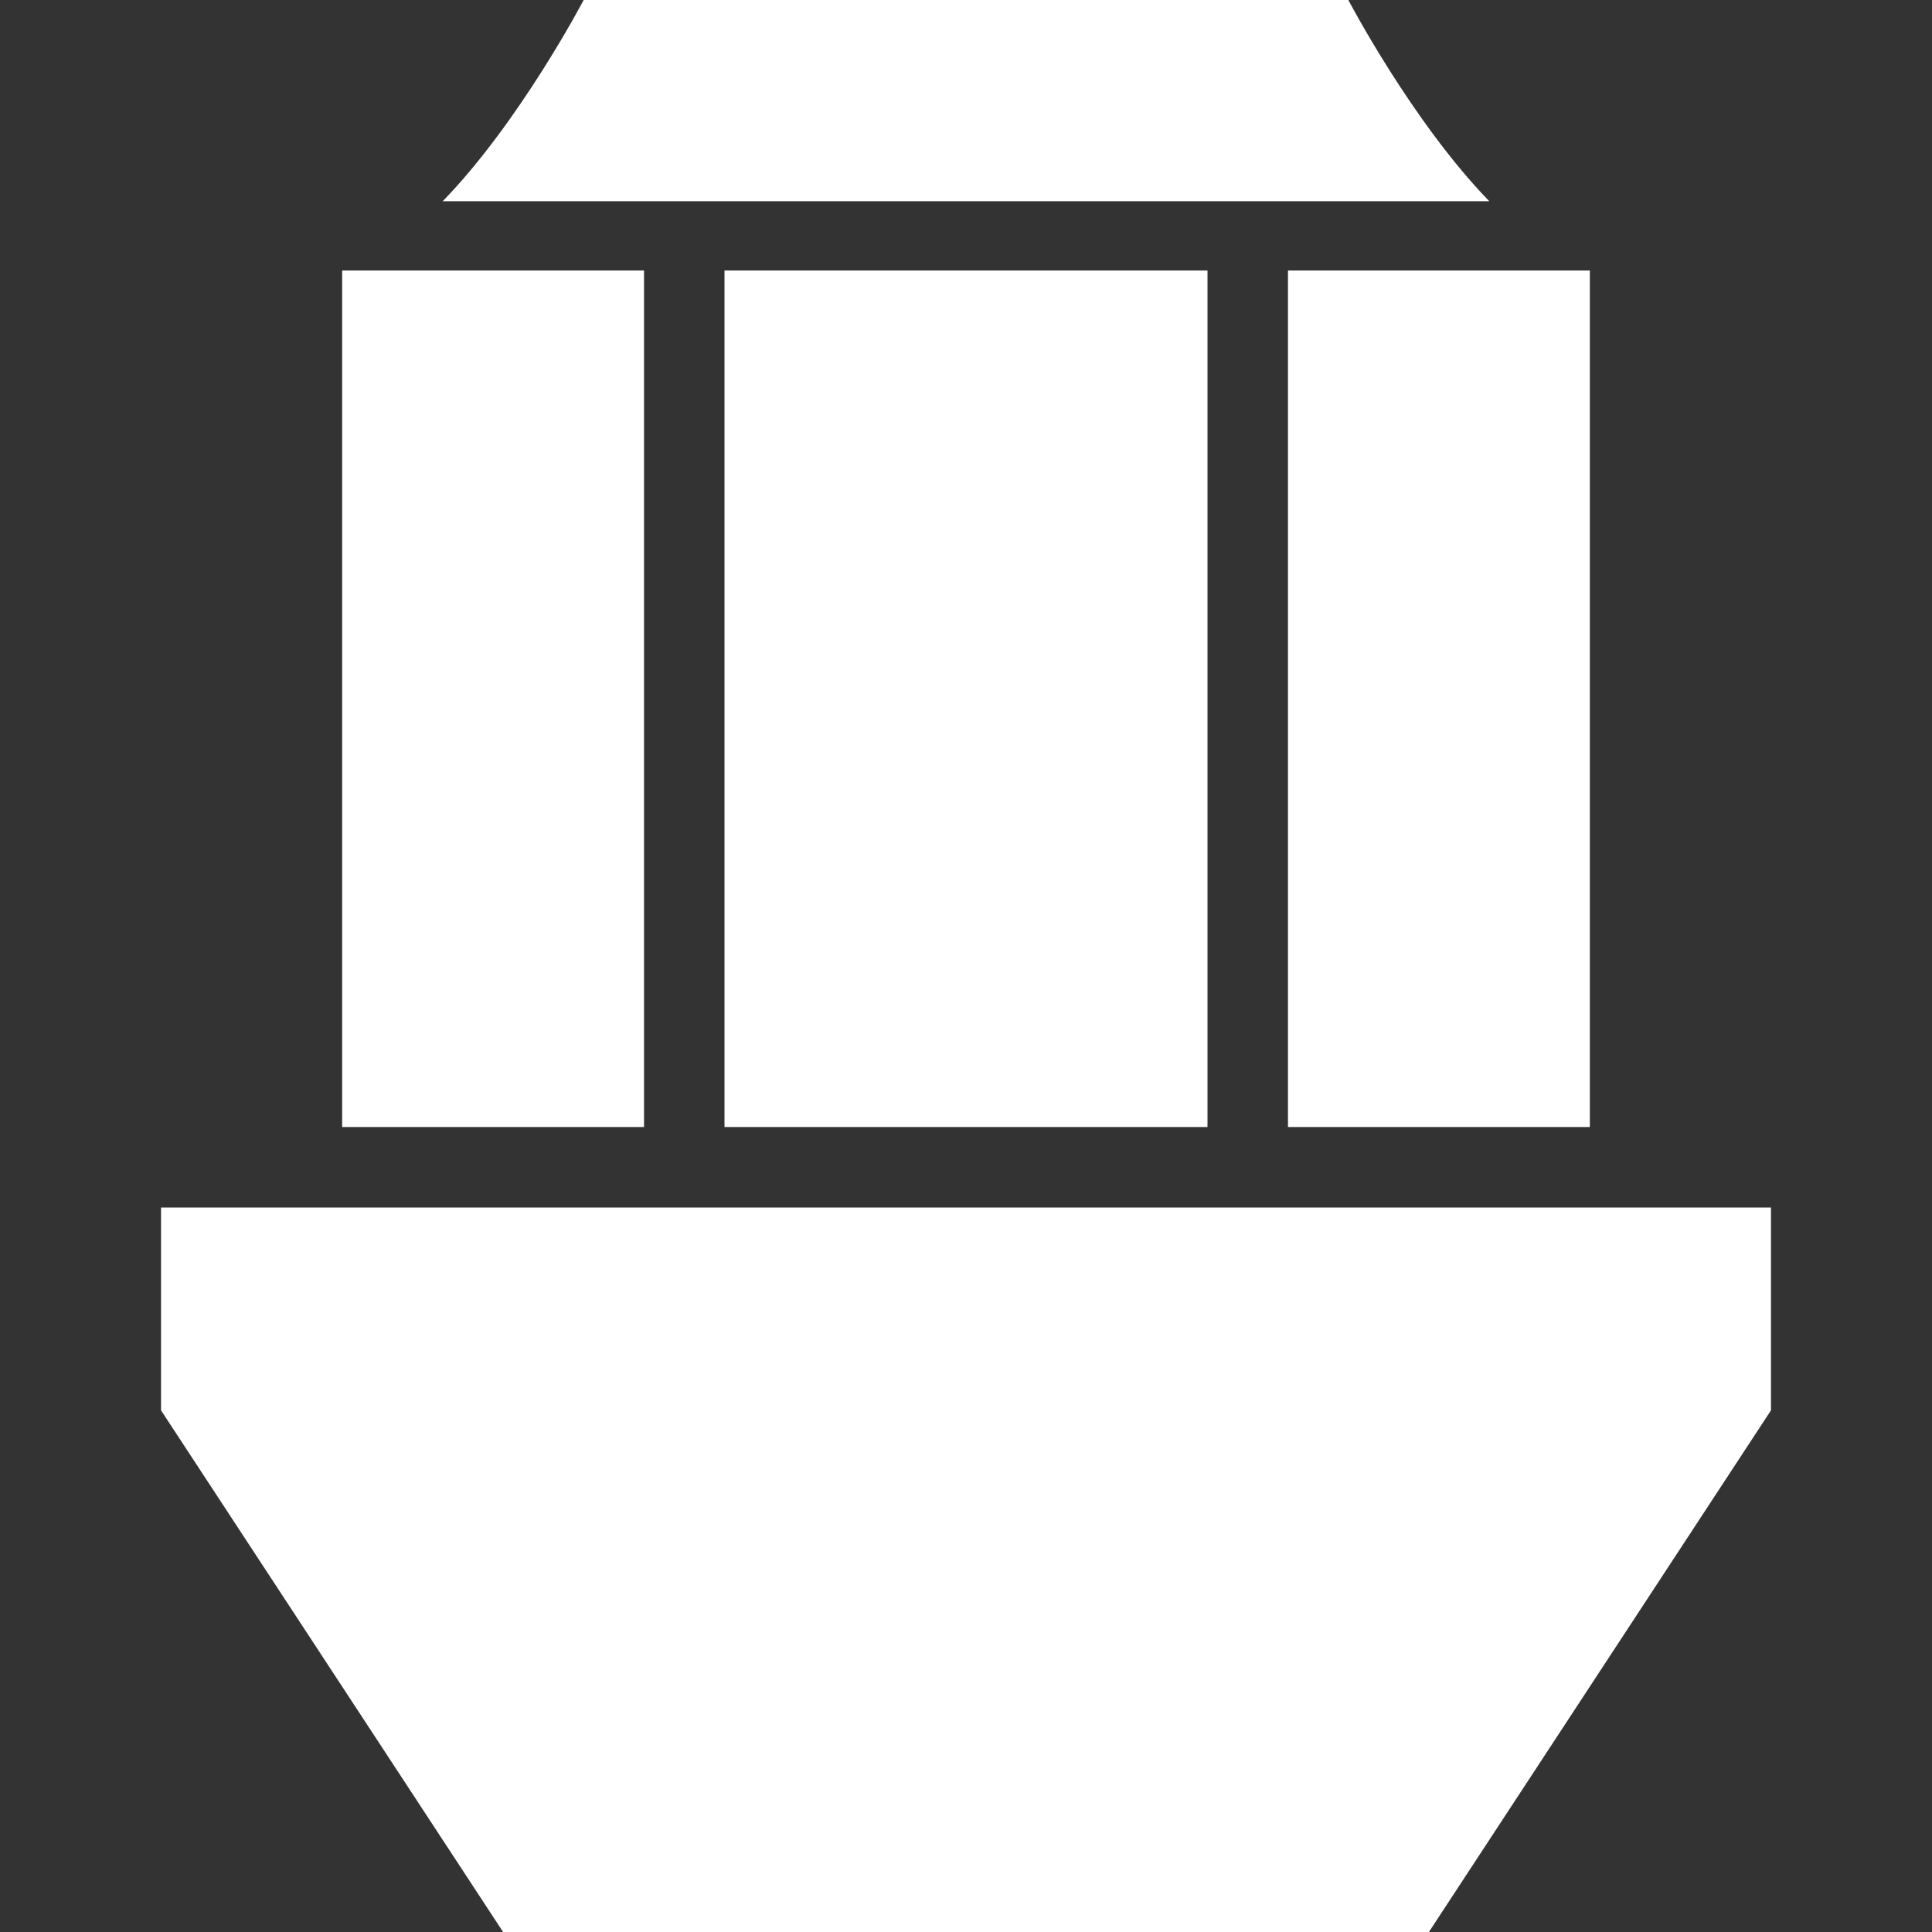
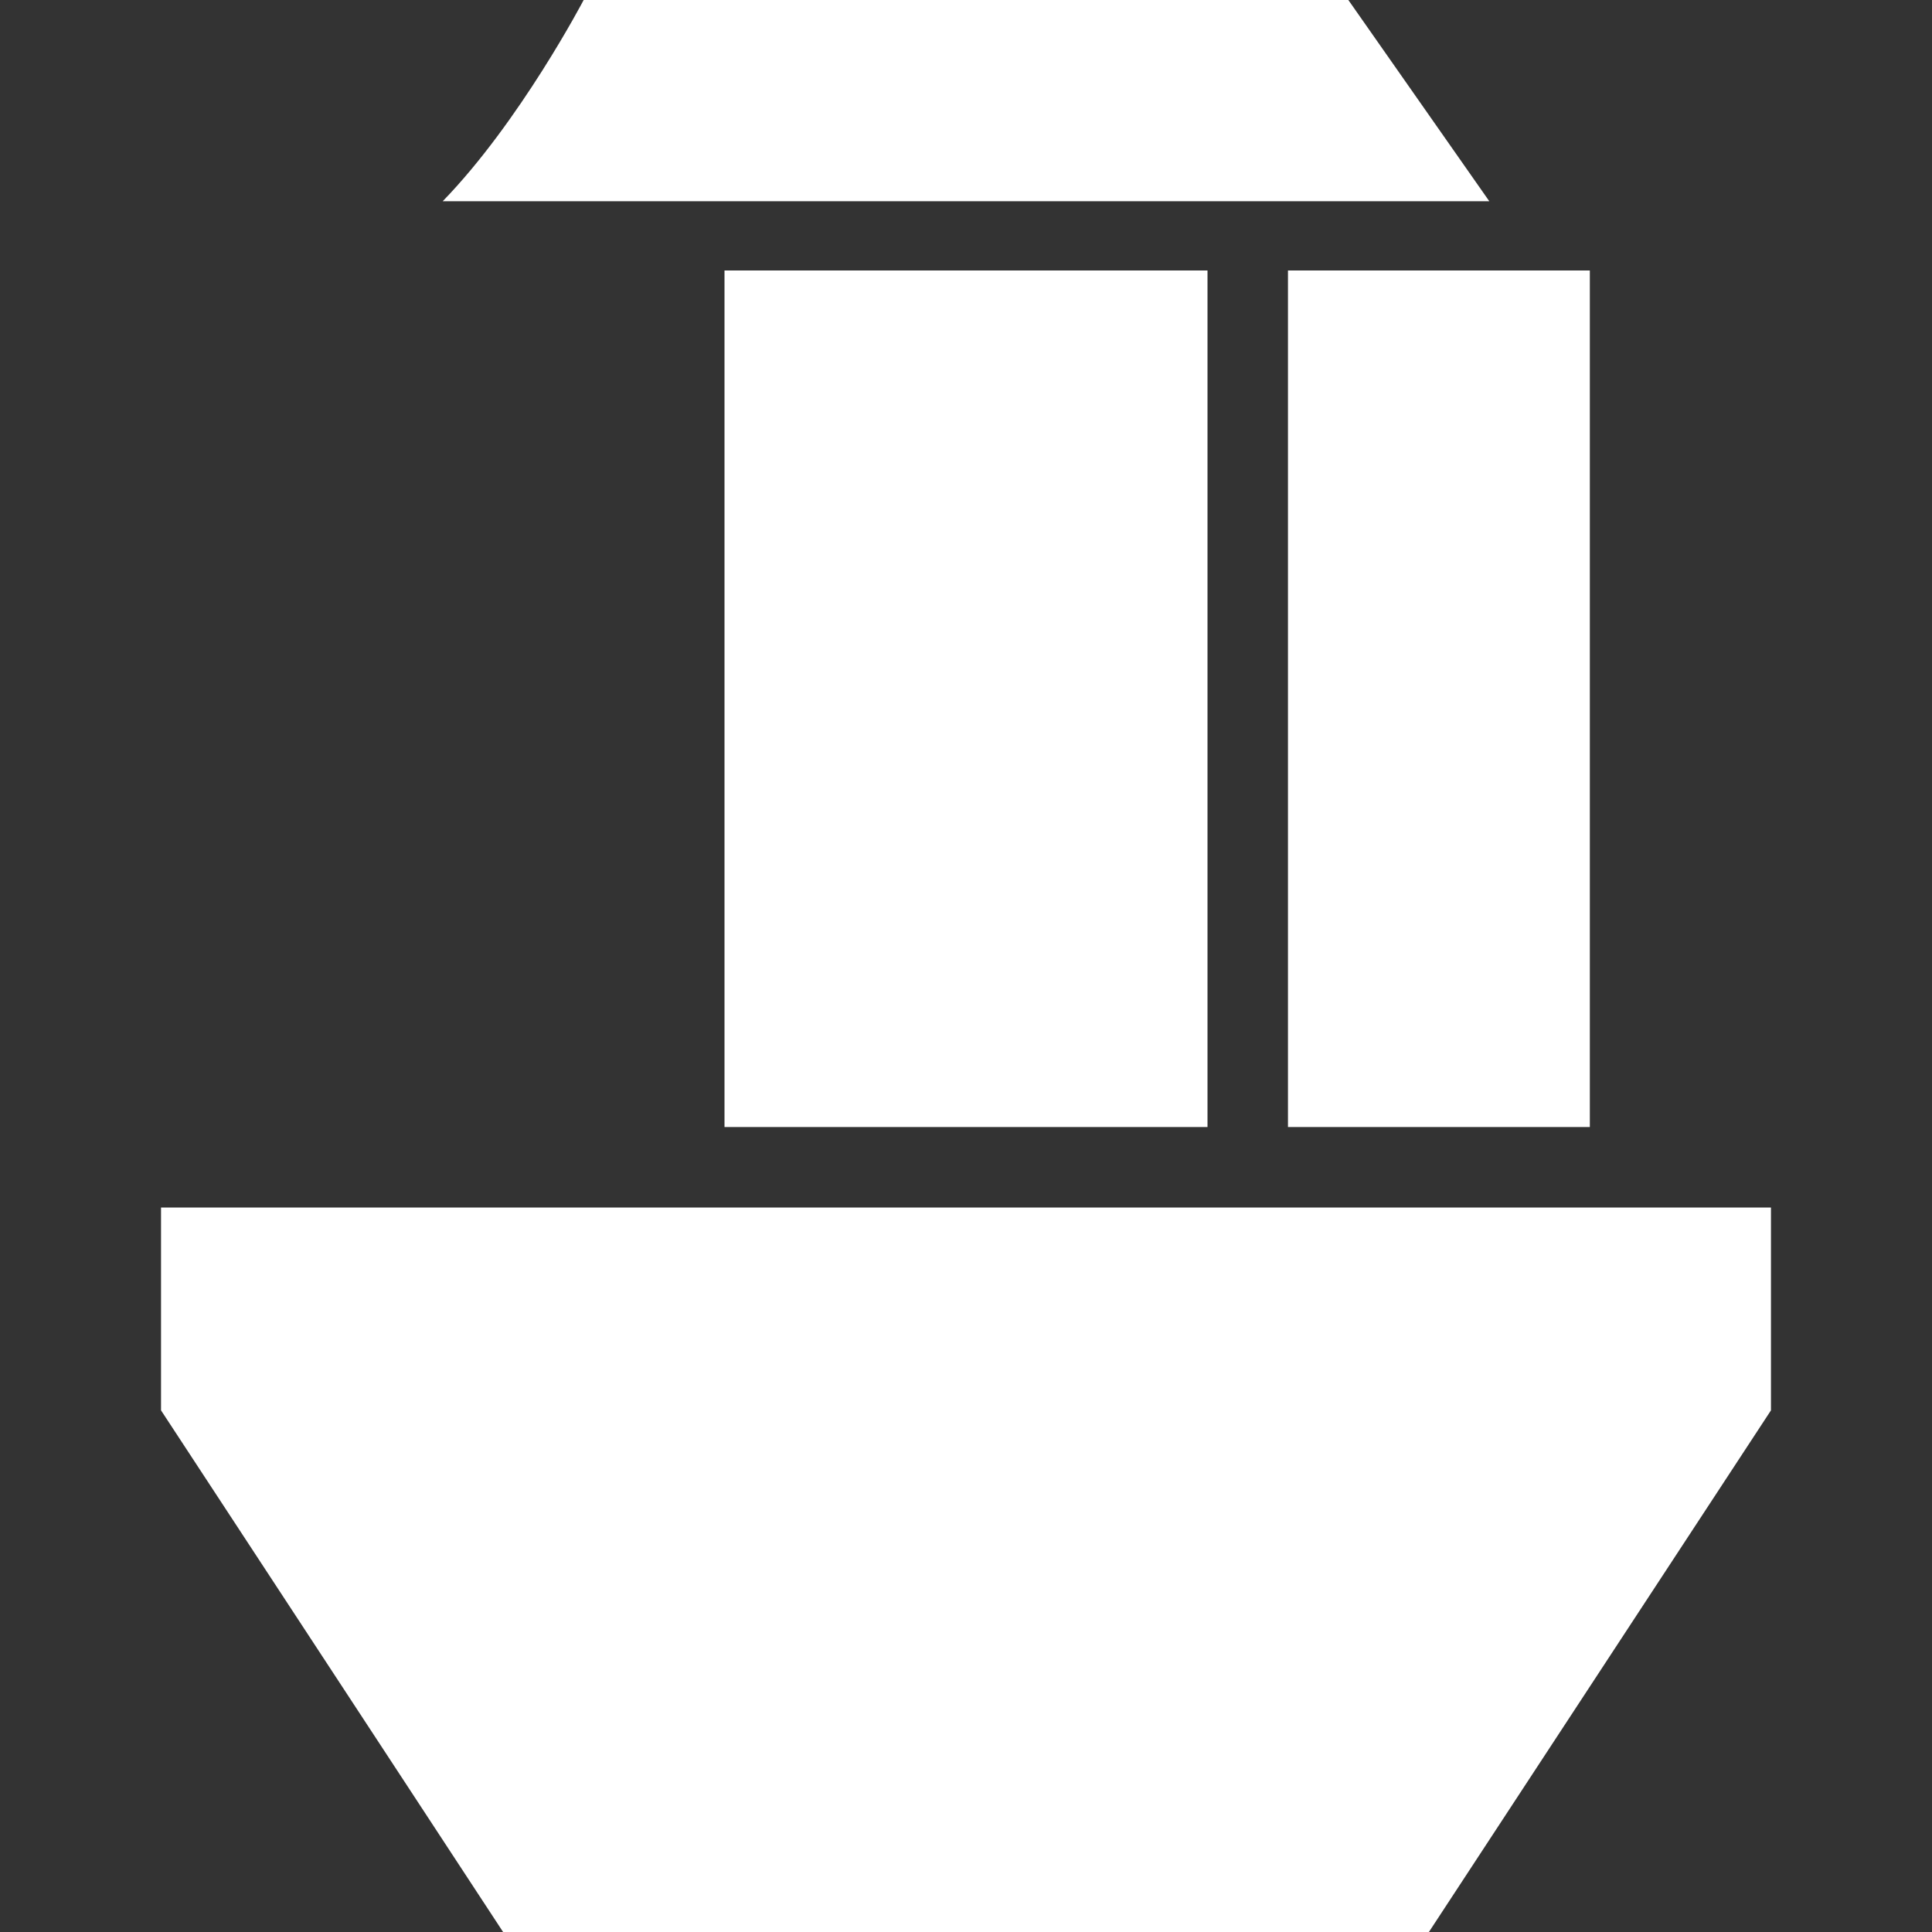
<svg xmlns="http://www.w3.org/2000/svg" width="20" height="20" viewBox="0 0 20 20" fill="none">
  <rect x="0" y="0" width="20" height="20" fill="#333333" stroke="none" />
  <path d="M5.208 20L1.667 14.6V12.5H18.333V14.6L14.792 20H5.208Z" fill="white" />
  <path d="M12.5 11.667H7.5V2.8H12.5L12.5 11.667Z" fill="white" />
  <path d="M13.333 11.667H16.458V2.8H13.333V11.667Z" fill="white" />
-   <path d="M6.667 2.8V11.667H3.542L3.542 2.8H6.667Z" fill="white" />
-   <path d="M15.417 2.083H4.583C5.382 1.261 6.042 0 6.042 0H13.958C13.958 0 14.618 1.261 15.417 2.083Z" fill="white" />
+   <path d="M15.417 2.083H4.583C5.382 1.261 6.042 0 6.042 0H13.958Z" fill="white" />
</svg>